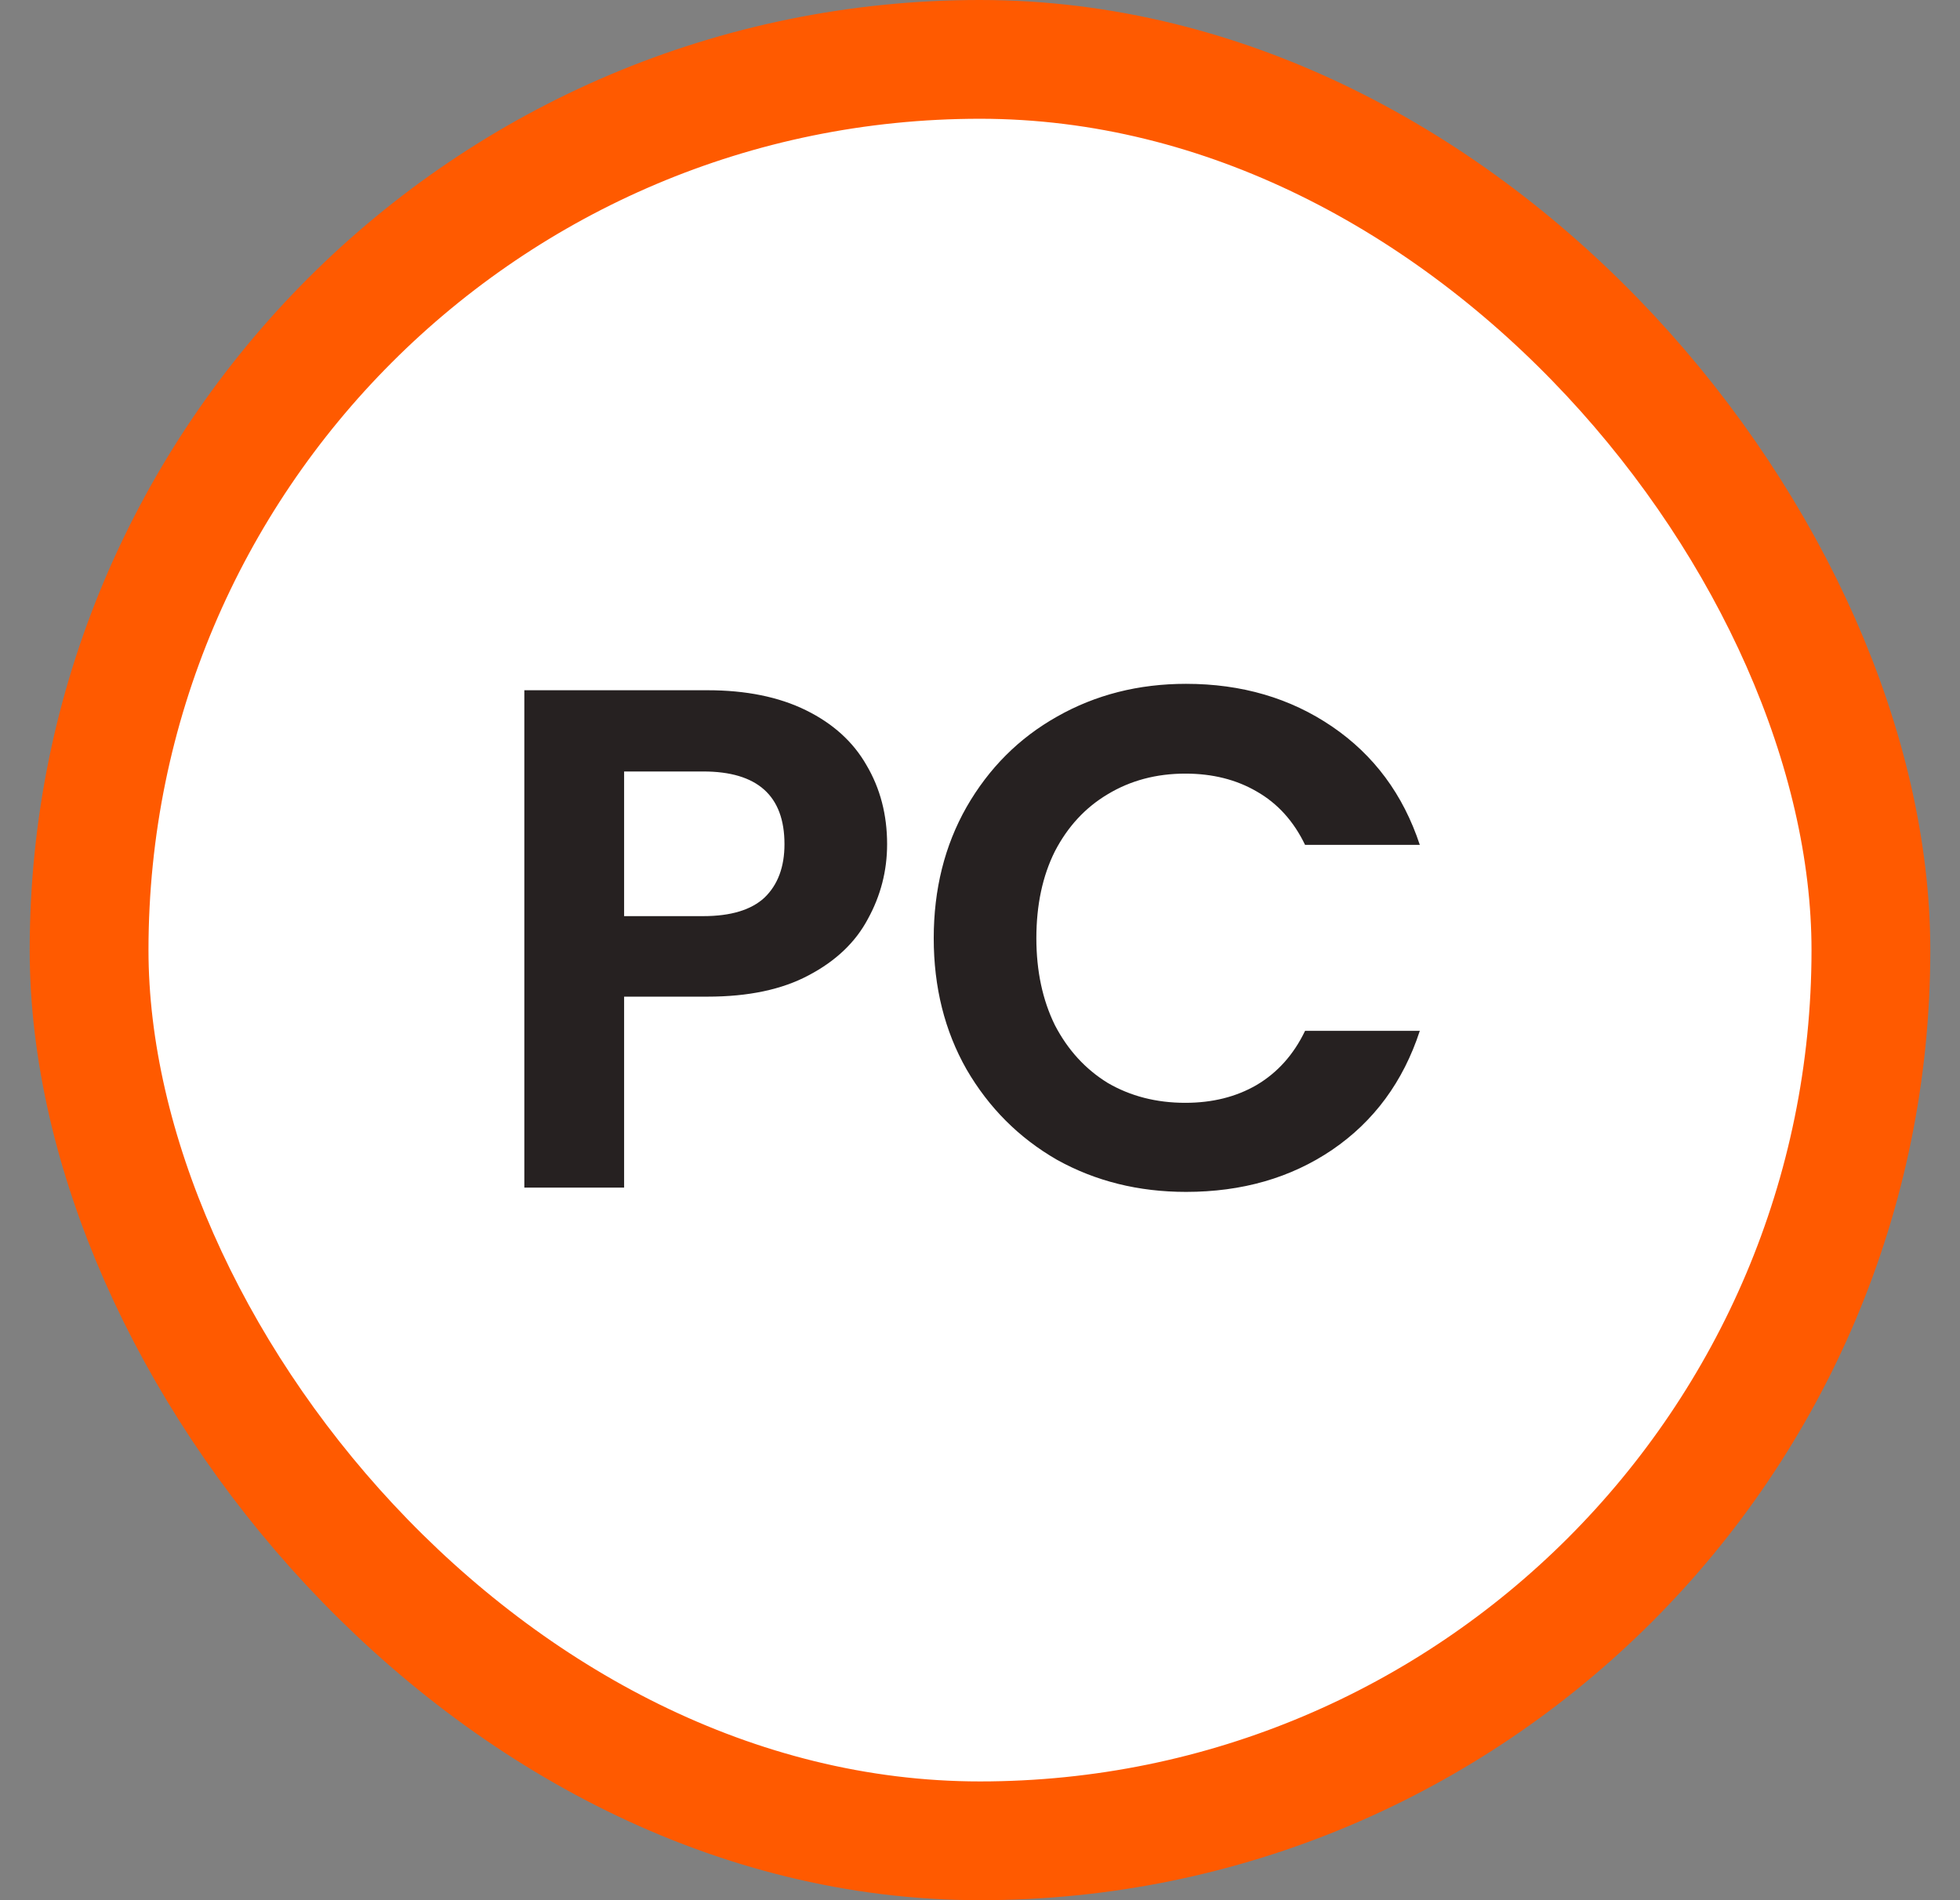
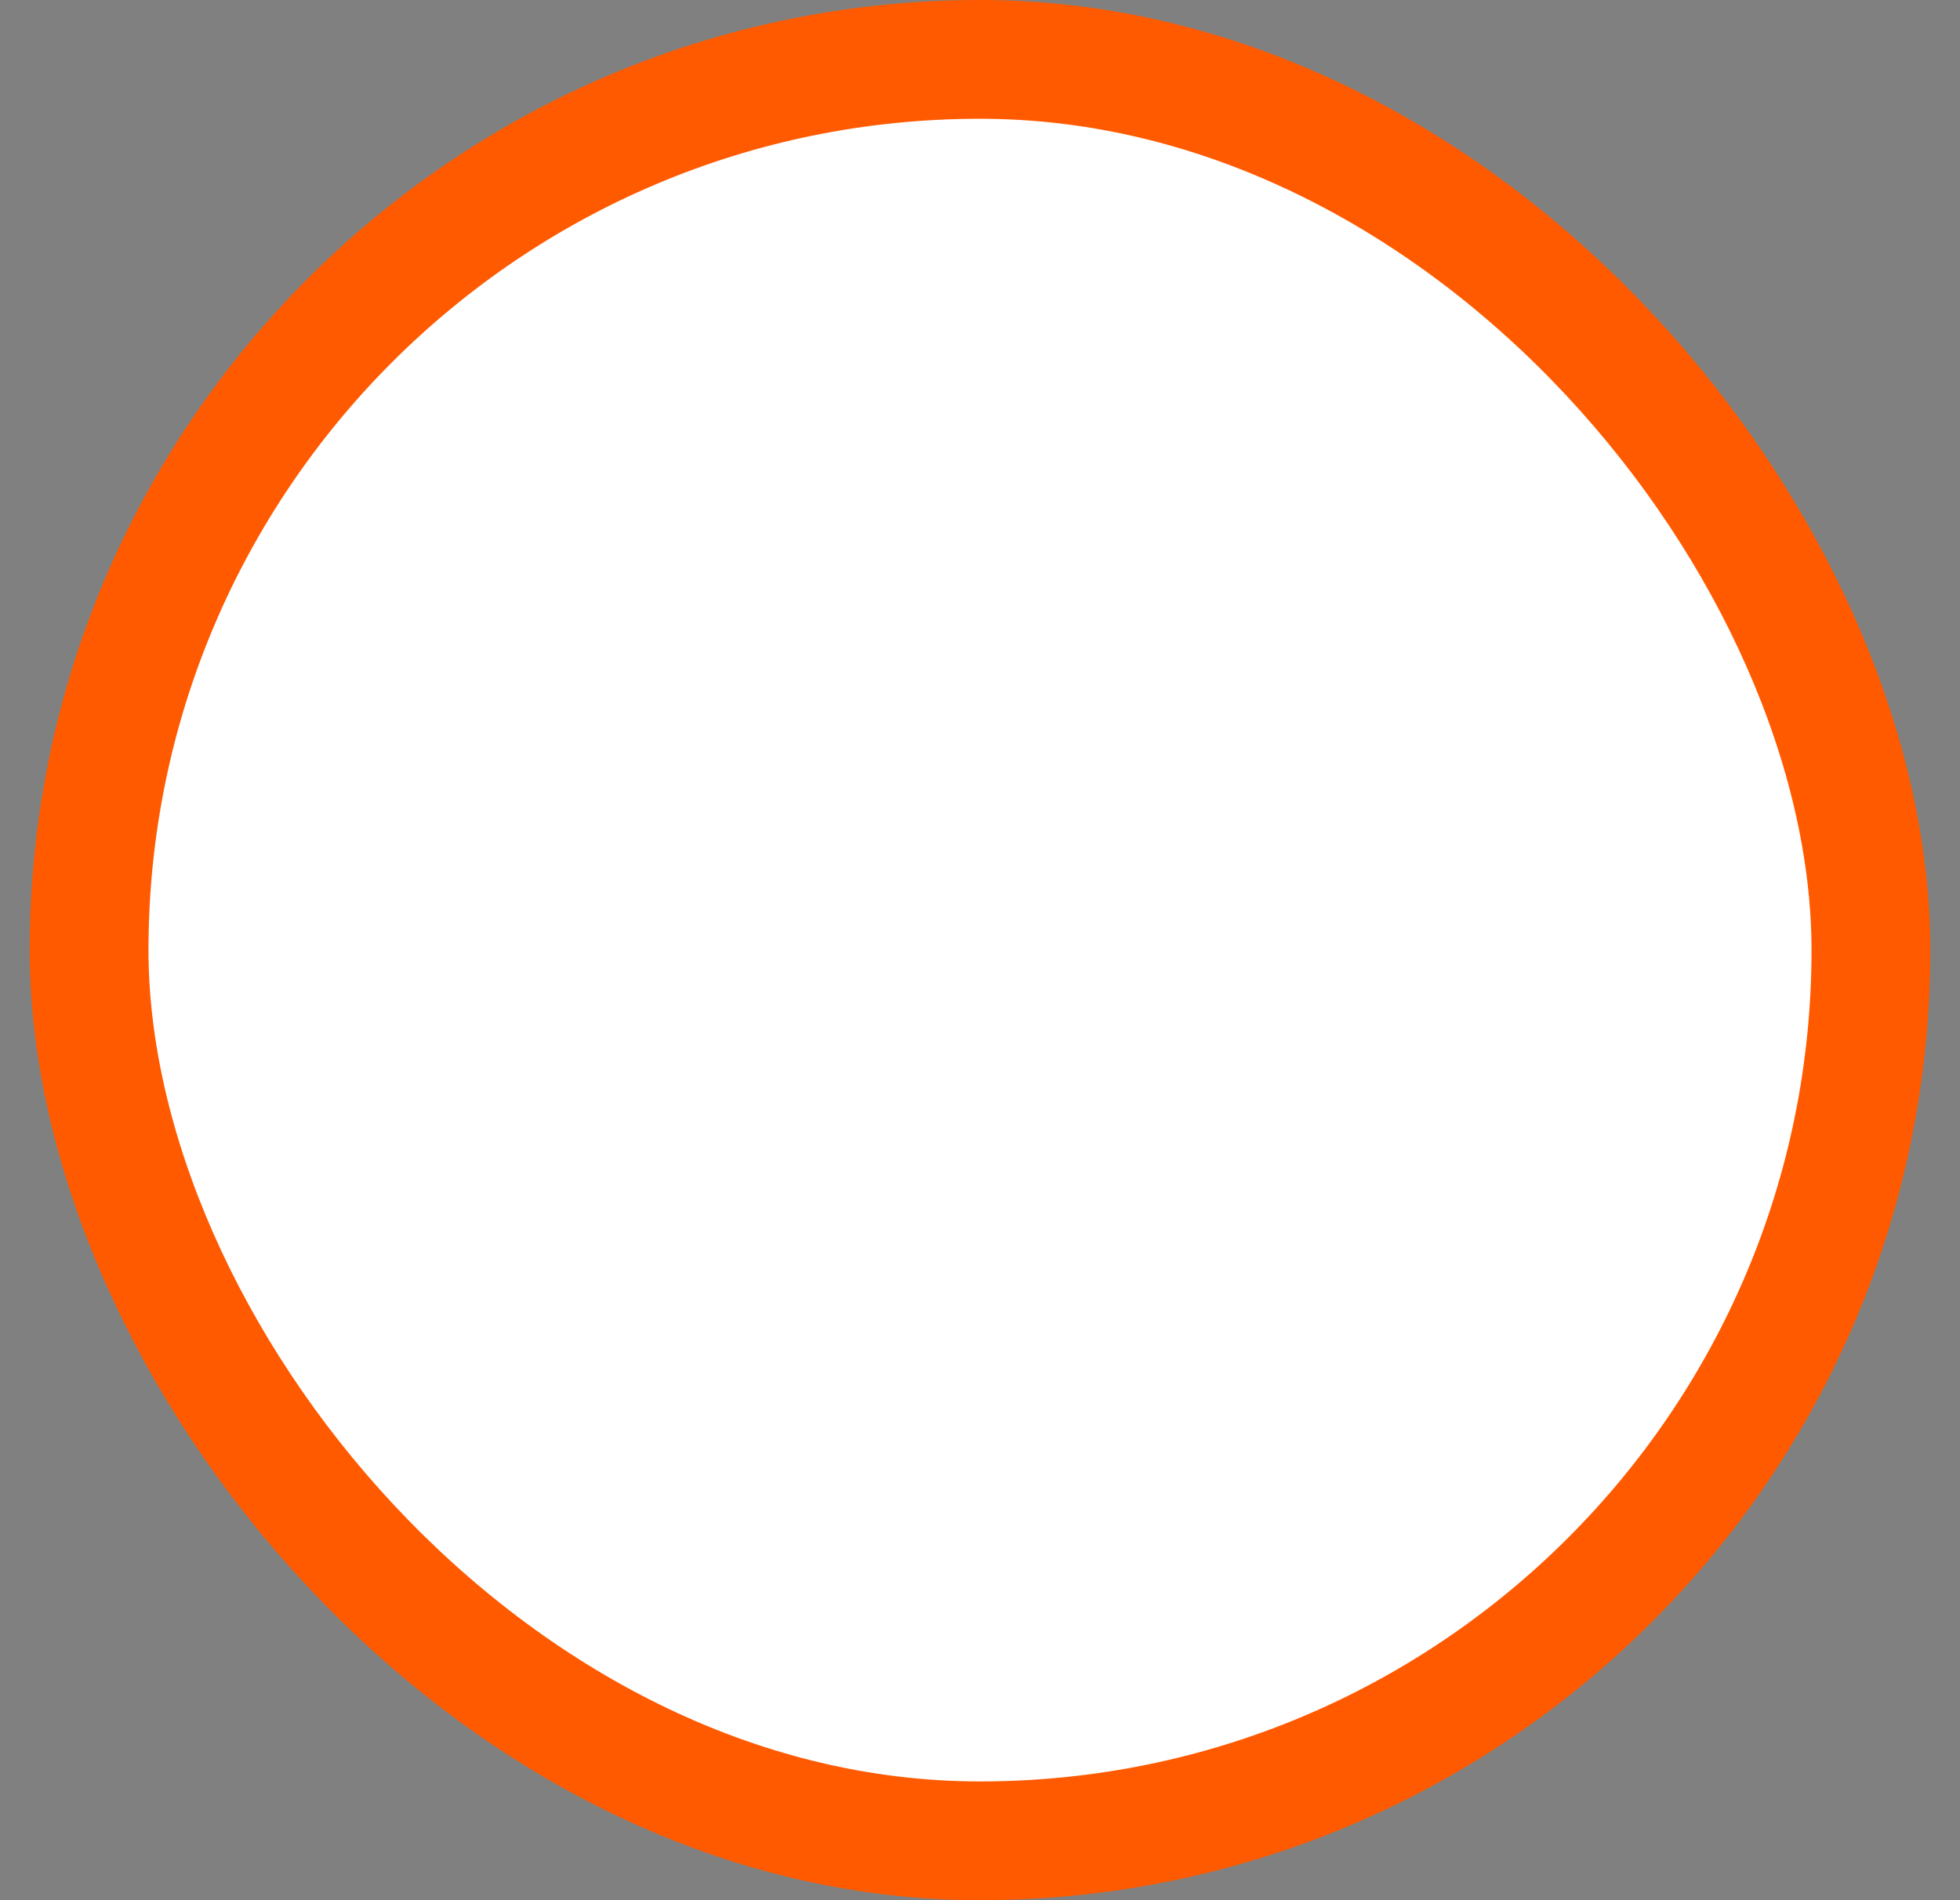
<svg xmlns="http://www.w3.org/2000/svg" width="33" height="32" viewBox="0 0 33 32" fill="none">
  <rect x="0" y="0" width="33" height="32" fill="#808080" stroke="none" />
  <rect x="1.5" y="1" width="30" height="30" rx="15" fill="white" />
  <rect x="1.5" y="1" width="30" height="30" rx="15" stroke="#FF5A00" stroke-width="2" />
-   <path d="M14.936 14.216C14.936 14.664 14.828 15.084 14.612 15.476C14.404 15.868 14.072 16.184 13.616 16.424C13.168 16.664 12.6 16.784 11.912 16.784H10.508V20H8.828V11.624H11.912C12.56 11.624 13.112 11.736 13.568 11.96C14.024 12.184 14.364 12.492 14.588 12.884C14.82 13.276 14.936 13.72 14.936 14.216ZM11.84 15.428C12.304 15.428 12.648 15.324 12.872 15.116C13.096 14.9 13.208 14.6 13.208 14.216C13.208 13.4 12.752 12.992 11.84 12.992H10.508V15.428H11.84ZM15.721 15.8C15.721 14.976 15.905 14.24 16.273 13.592C16.649 12.936 17.157 12.428 17.797 12.068C18.445 11.7 19.169 11.516 19.969 11.516C20.905 11.516 21.725 11.756 22.429 12.236C23.133 12.716 23.625 13.38 23.905 14.228H21.973C21.781 13.828 21.509 13.528 21.157 13.328C20.813 13.128 20.413 13.028 19.957 13.028C19.469 13.028 19.033 13.144 18.649 13.376C18.273 13.6 17.977 13.92 17.761 14.336C17.553 14.752 17.449 15.24 17.449 15.8C17.449 16.352 17.553 16.84 17.761 17.264C17.977 17.68 18.273 18.004 18.649 18.236C19.033 18.46 19.469 18.572 19.957 18.572C20.413 18.572 20.813 18.472 21.157 18.272C21.509 18.064 21.781 17.76 21.973 17.36H23.905C23.625 18.216 23.133 18.884 22.429 19.364C21.733 19.836 20.913 20.072 19.969 20.072C19.169 20.072 18.445 19.892 17.797 19.532C17.157 19.164 16.649 18.656 16.273 18.008C15.905 17.36 15.721 16.624 15.721 15.8Z" fill="#262121" />
</svg>